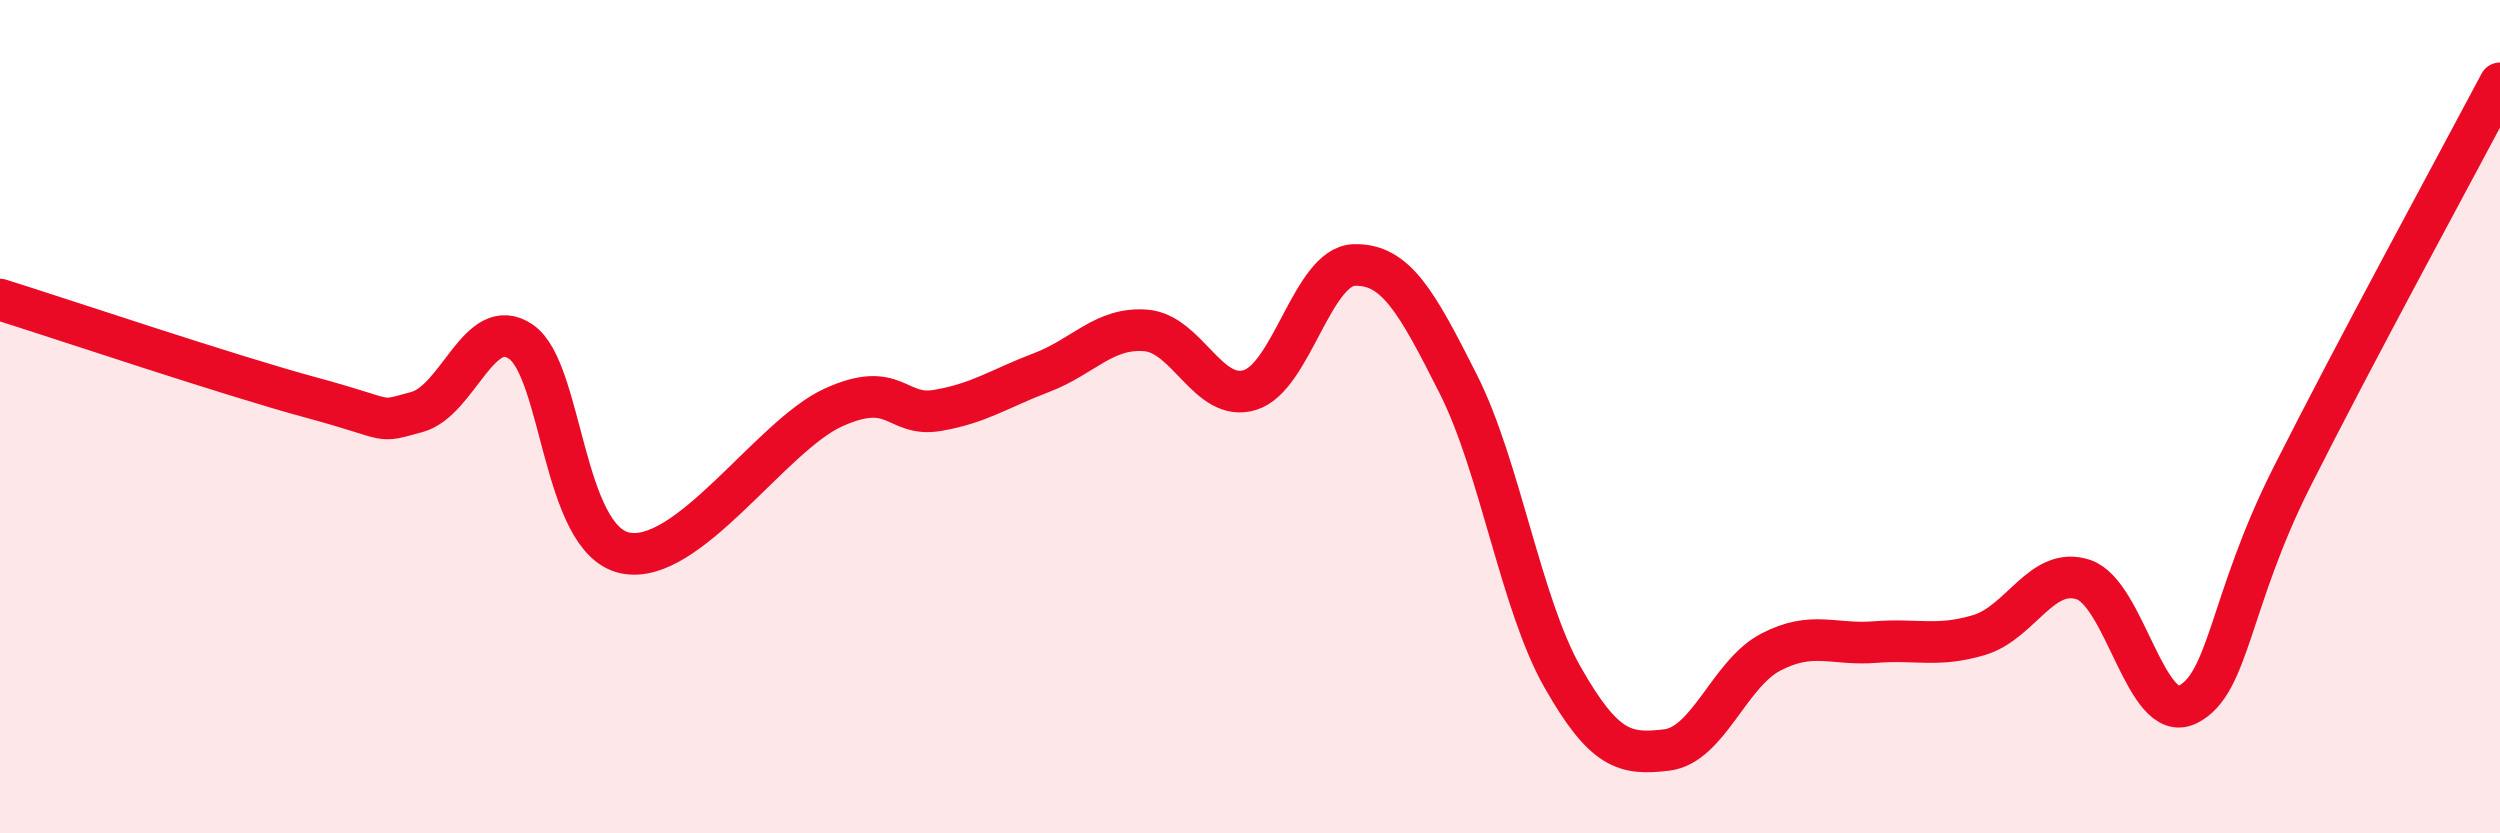
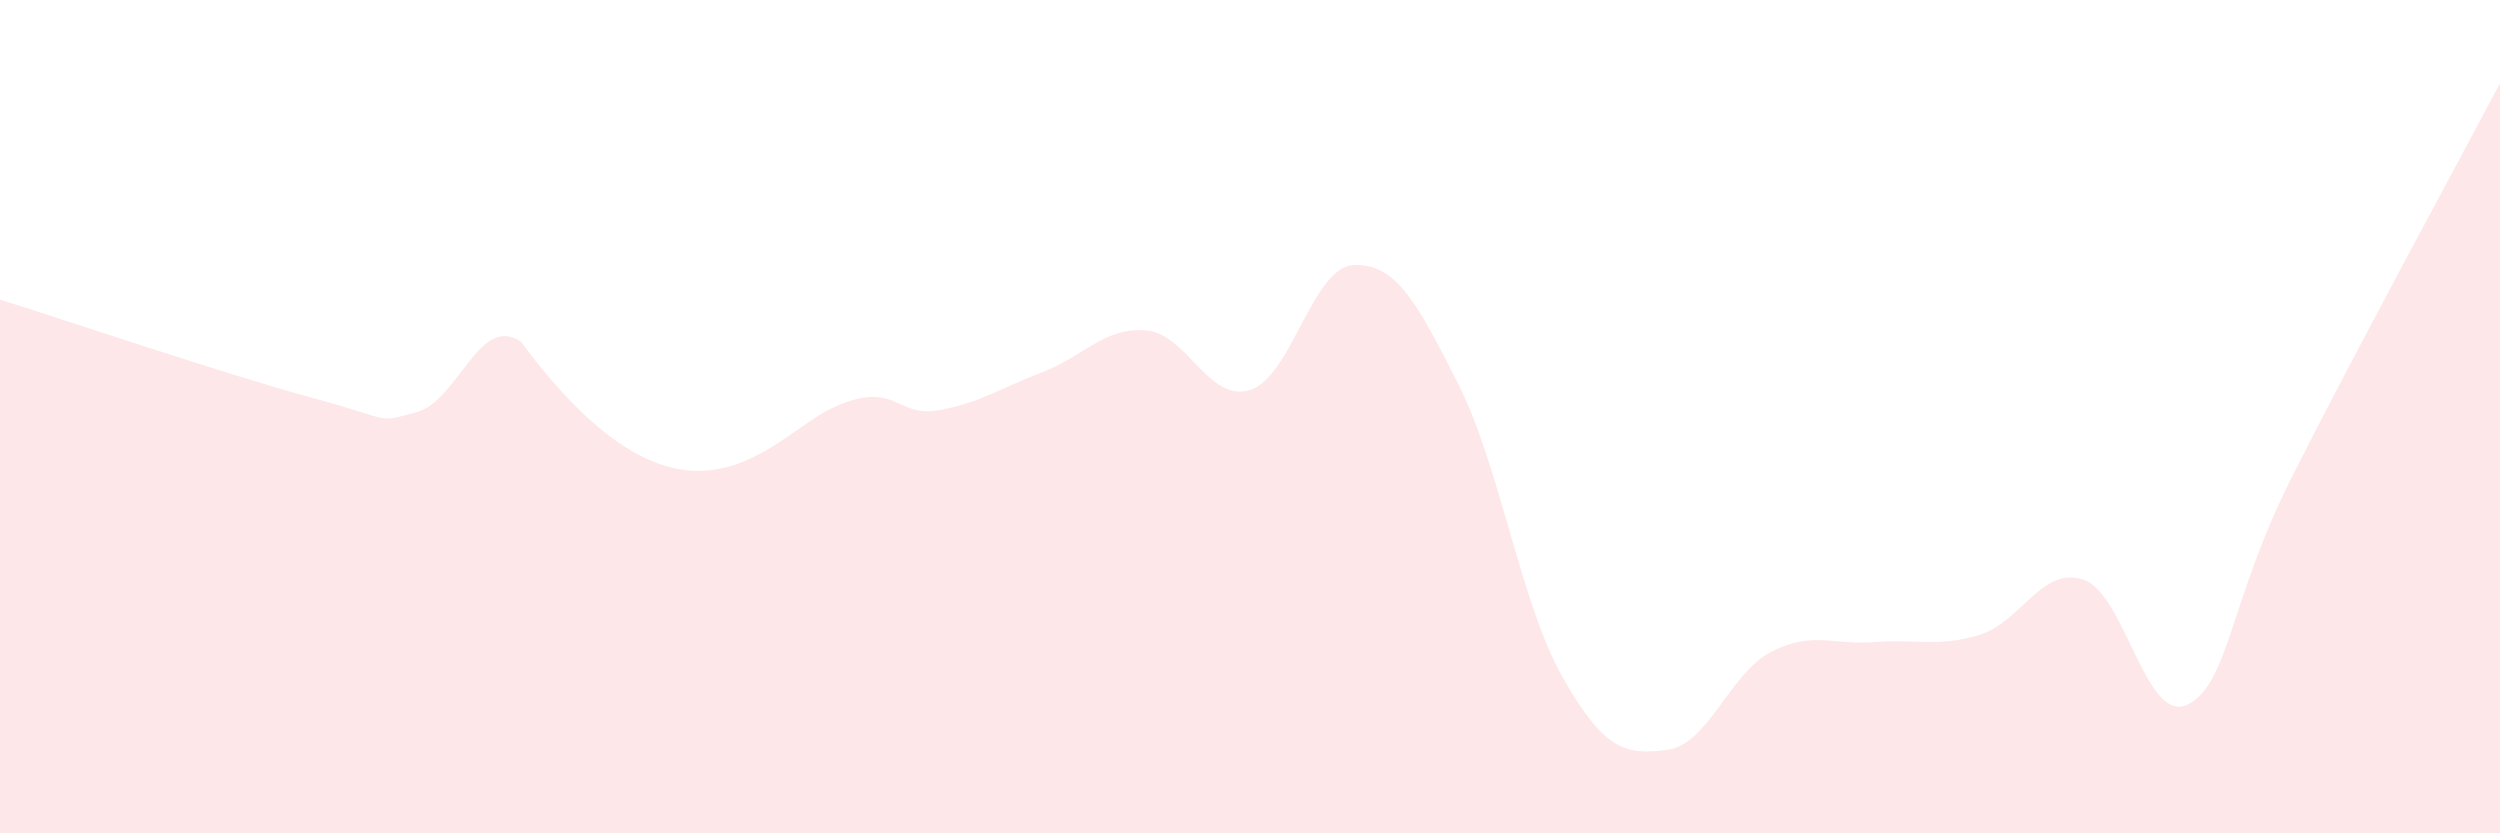
<svg xmlns="http://www.w3.org/2000/svg" width="60" height="20" viewBox="0 0 60 20">
-   <path d="M 0,7.19 C 1.5,7.66 5.5,9.01 7.5,9.55 C 9.5,10.09 9,10.16 10,9.89 C 11,9.62 11.5,7.52 12.5,8.2 C 13.5,8.88 13.5,12.95 15,13.27 C 16.5,13.59 18.5,10.46 20,9.78 C 21.5,9.1 21.5,10.02 22.5,9.85 C 23.5,9.68 24,9.32 25,8.94 C 26,8.56 26.5,7.85 27.5,7.93 C 28.5,8.01 29,9.67 30,9.36 C 31,9.05 31.5,6.39 32.5,6.36 C 33.5,6.33 34,7.24 35,9.22 C 36,11.2 36.5,14.49 37.5,16.25 C 38.5,18.01 39,18.12 40,18 C 41,17.88 41.5,16.17 42.5,15.65 C 43.5,15.13 44,15.49 45,15.41 C 46,15.33 46.5,15.54 47.5,15.24 C 48.5,14.94 49,13.58 50,13.91 C 51,14.24 51.5,17.4 52.5,16.91 C 53.5,16.42 53.5,14.44 55,11.46 C 56.5,8.48 59,3.89 60,2L60 20L0 20Z" fill="#EB0A25" opacity="0.1" stroke-linecap="round" stroke-linejoin="round" />
-   <path d="M 0,7.19 C 1.5,7.66 5.5,9.01 7.5,9.55 C 9.5,10.09 9,10.16 10,9.89 C 11,9.62 11.5,7.52 12.5,8.2 C 13.5,8.88 13.5,12.95 15,13.27 C 16.5,13.59 18.5,10.46 20,9.78 C 21.5,9.1 21.5,10.02 22.5,9.85 C 23.5,9.68 24,9.32 25,8.94 C 26,8.56 26.5,7.85 27.5,7.93 C 28.5,8.01 29,9.67 30,9.36 C 31,9.05 31.5,6.39 32.5,6.36 C 33.5,6.33 34,7.24 35,9.22 C 36,11.2 36.5,14.49 37.5,16.25 C 38.5,18.01 39,18.12 40,18 C 41,17.88 41.5,16.17 42.5,15.65 C 43.5,15.13 44,15.49 45,15.41 C 46,15.33 46.5,15.54 47.5,15.24 C 48.5,14.94 49,13.58 50,13.91 C 51,14.24 51.5,17.4 52.5,16.91 C 53.5,16.42 53.5,14.44 55,11.46 C 56.5,8.48 59,3.89 60,2" stroke="#EB0A25" stroke-width="1" fill="none" stroke-linecap="round" stroke-linejoin="round" />
+   <path d="M 0,7.19 C 1.5,7.66 5.5,9.01 7.5,9.55 C 9.5,10.09 9,10.16 10,9.89 C 11,9.62 11.5,7.52 12.5,8.2 C 16.5,13.59 18.5,10.46 20,9.78 C 21.5,9.1 21.5,10.02 22.5,9.85 C 23.5,9.68 24,9.32 25,8.94 C 26,8.56 26.5,7.85 27.5,7.93 C 28.5,8.01 29,9.67 30,9.36 C 31,9.05 31.5,6.39 32.5,6.36 C 33.5,6.33 34,7.24 35,9.22 C 36,11.2 36.5,14.49 37.5,16.25 C 38.5,18.01 39,18.12 40,18 C 41,17.88 41.5,16.17 42.5,15.65 C 43.5,15.13 44,15.49 45,15.41 C 46,15.33 46.5,15.54 47.5,15.24 C 48.5,14.94 49,13.58 50,13.91 C 51,14.24 51.5,17.4 52.5,16.91 C 53.5,16.42 53.5,14.44 55,11.46 C 56.5,8.48 59,3.89 60,2L60 20L0 20Z" fill="#EB0A25" opacity="0.1" stroke-linecap="round" stroke-linejoin="round" />
</svg>